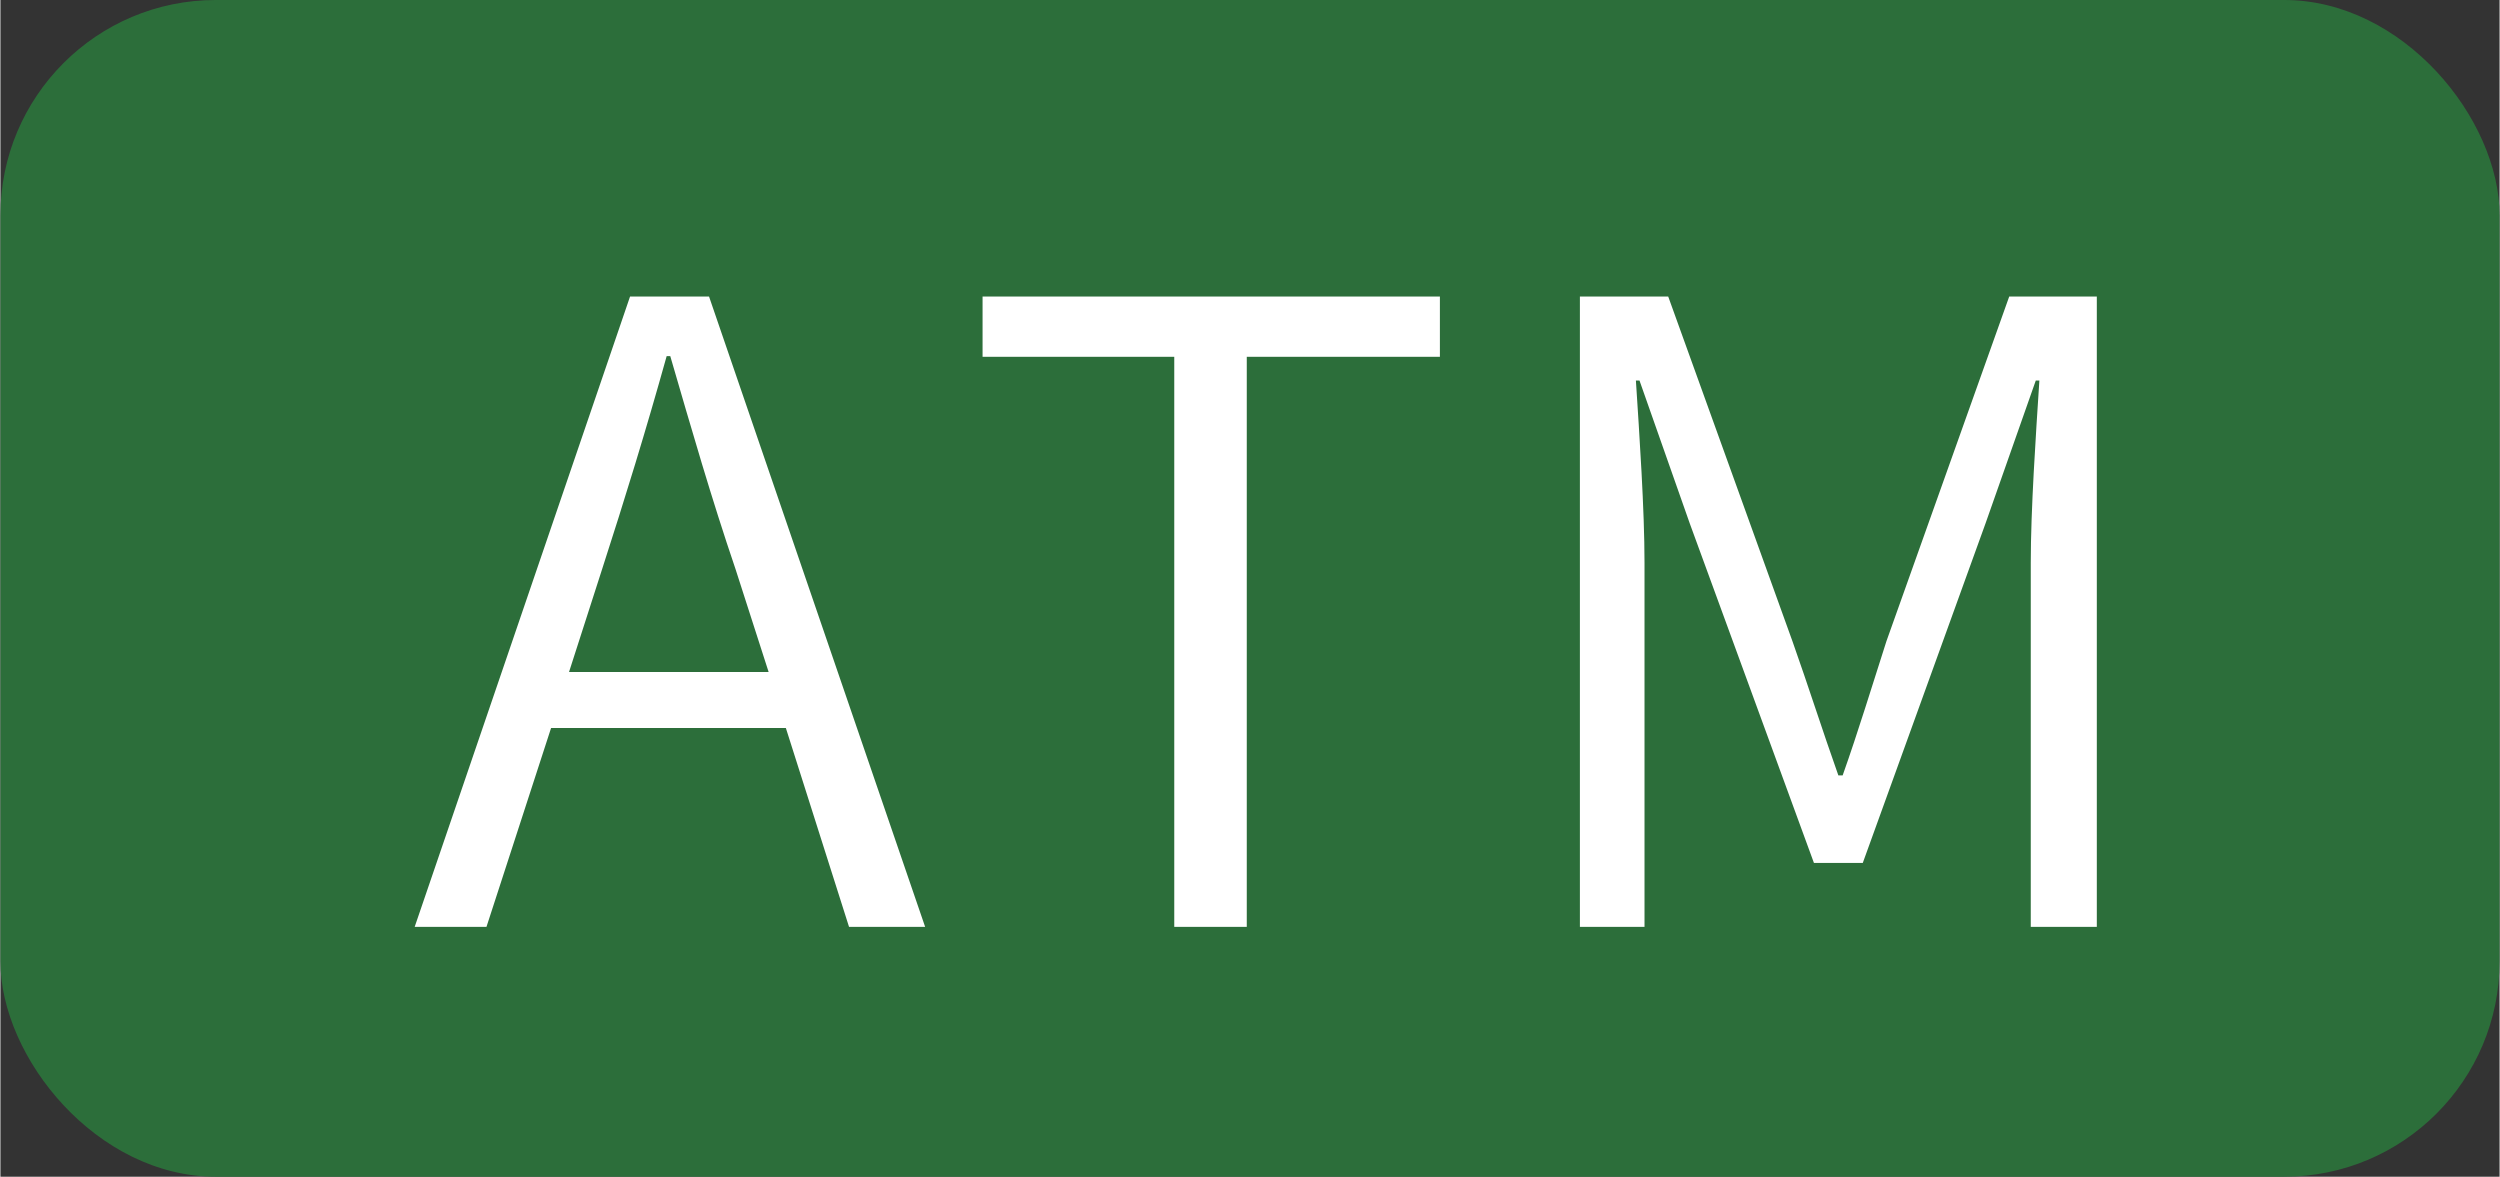
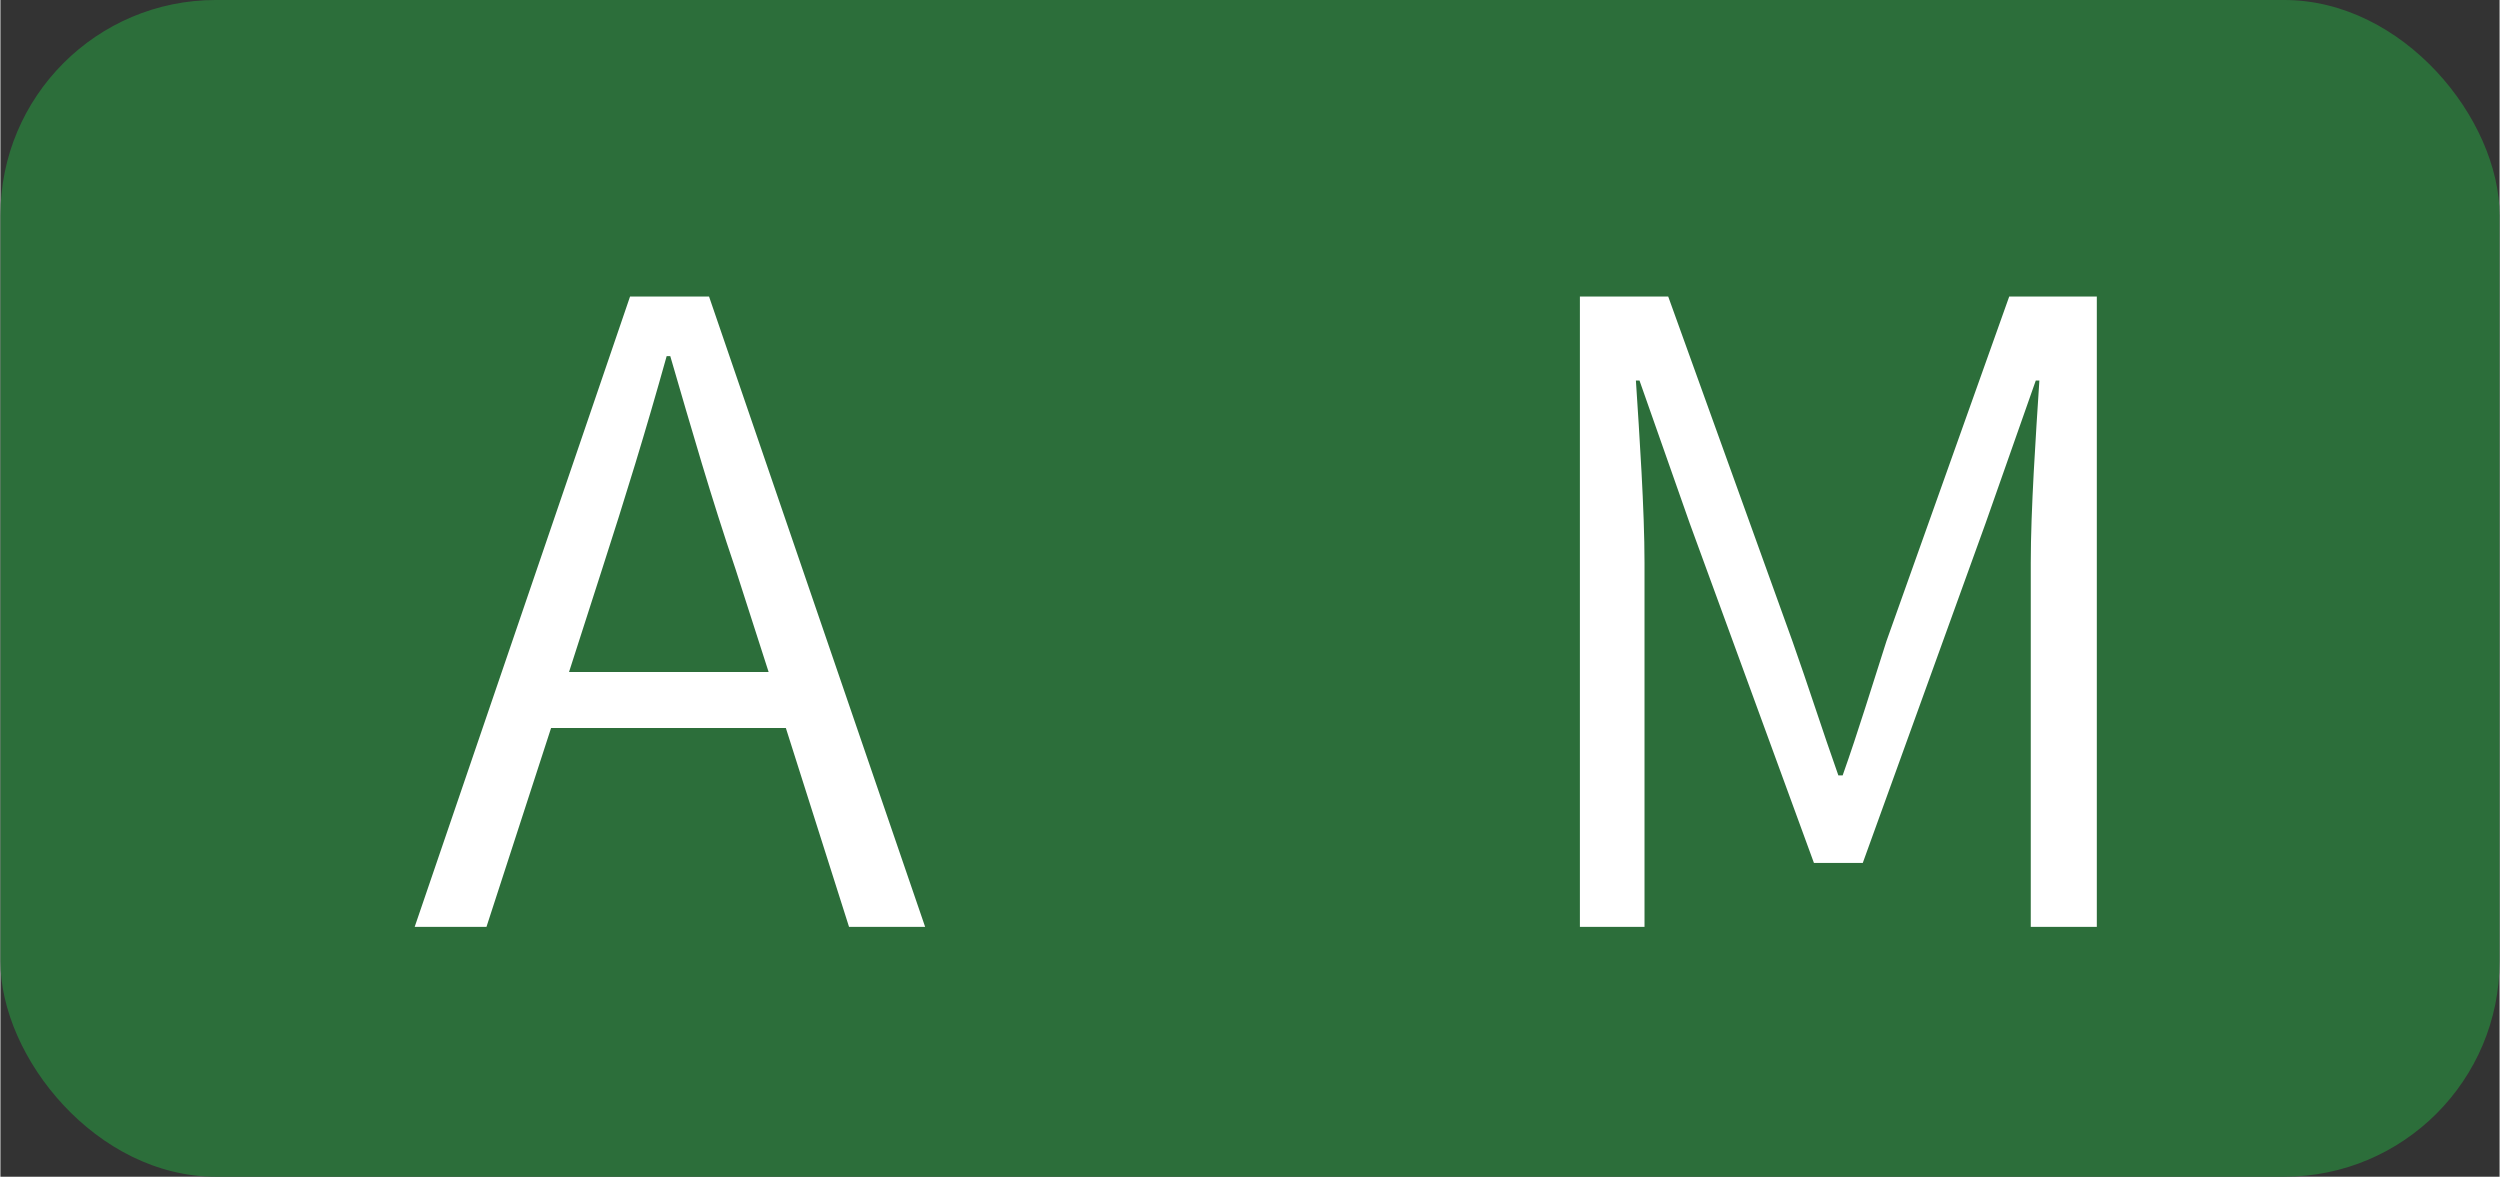
<svg xmlns="http://www.w3.org/2000/svg" width="12.28mm" height="5.78mm" viewBox="0 0 34.81 16.39">
  <rect x="0" y="0" width="34.81" height="16.39" fill="#333333" stroke="none" />
  <defs>
    <style>.d{fill:#fff;}.e{fill:#2c6e3a;}</style>
  </defs>
  <g id="a" />
  <g id="b">
    <g id="c">
      <g>
        <rect class="e" width="34.81" height="16.39" rx="3" ry="3" />
        <g>
          <path class="d" d="M8.78,4.13h1.09l3.01,8.78h-1.06l-.88-2.77h-3.27l-.9,2.77h-1l3-8.78Zm-.85,5.23h2.77l-.46-1.43c-.34-1-.61-1.94-.91-2.97h-.05c-.29,1.04-.58,1.98-.9,2.97l-.46,1.43Z" />
-           <path class="d" d="M16.35,4.97h-2.67v-.84h6.37v.84h-2.69v7.94h-1.01V4.97Z" />
          <path class="d" d="M22.01,4.13h1.22l1.73,4.8c.22,.62,.42,1.25,.64,1.87h.06c.22-.62,.41-1.25,.61-1.87l1.71-4.8h1.22V12.91h-.92V7.84c0-.74,.07-1.77,.12-2.54h-.05l-.7,1.99-1.71,4.73h-.68l-1.73-4.73-.7-1.99h-.05c.05,.77,.12,1.8,.12,2.54v5.07h-.9V4.13Z" />
        </g>
      </g>
    </g>
  </g>
</svg>